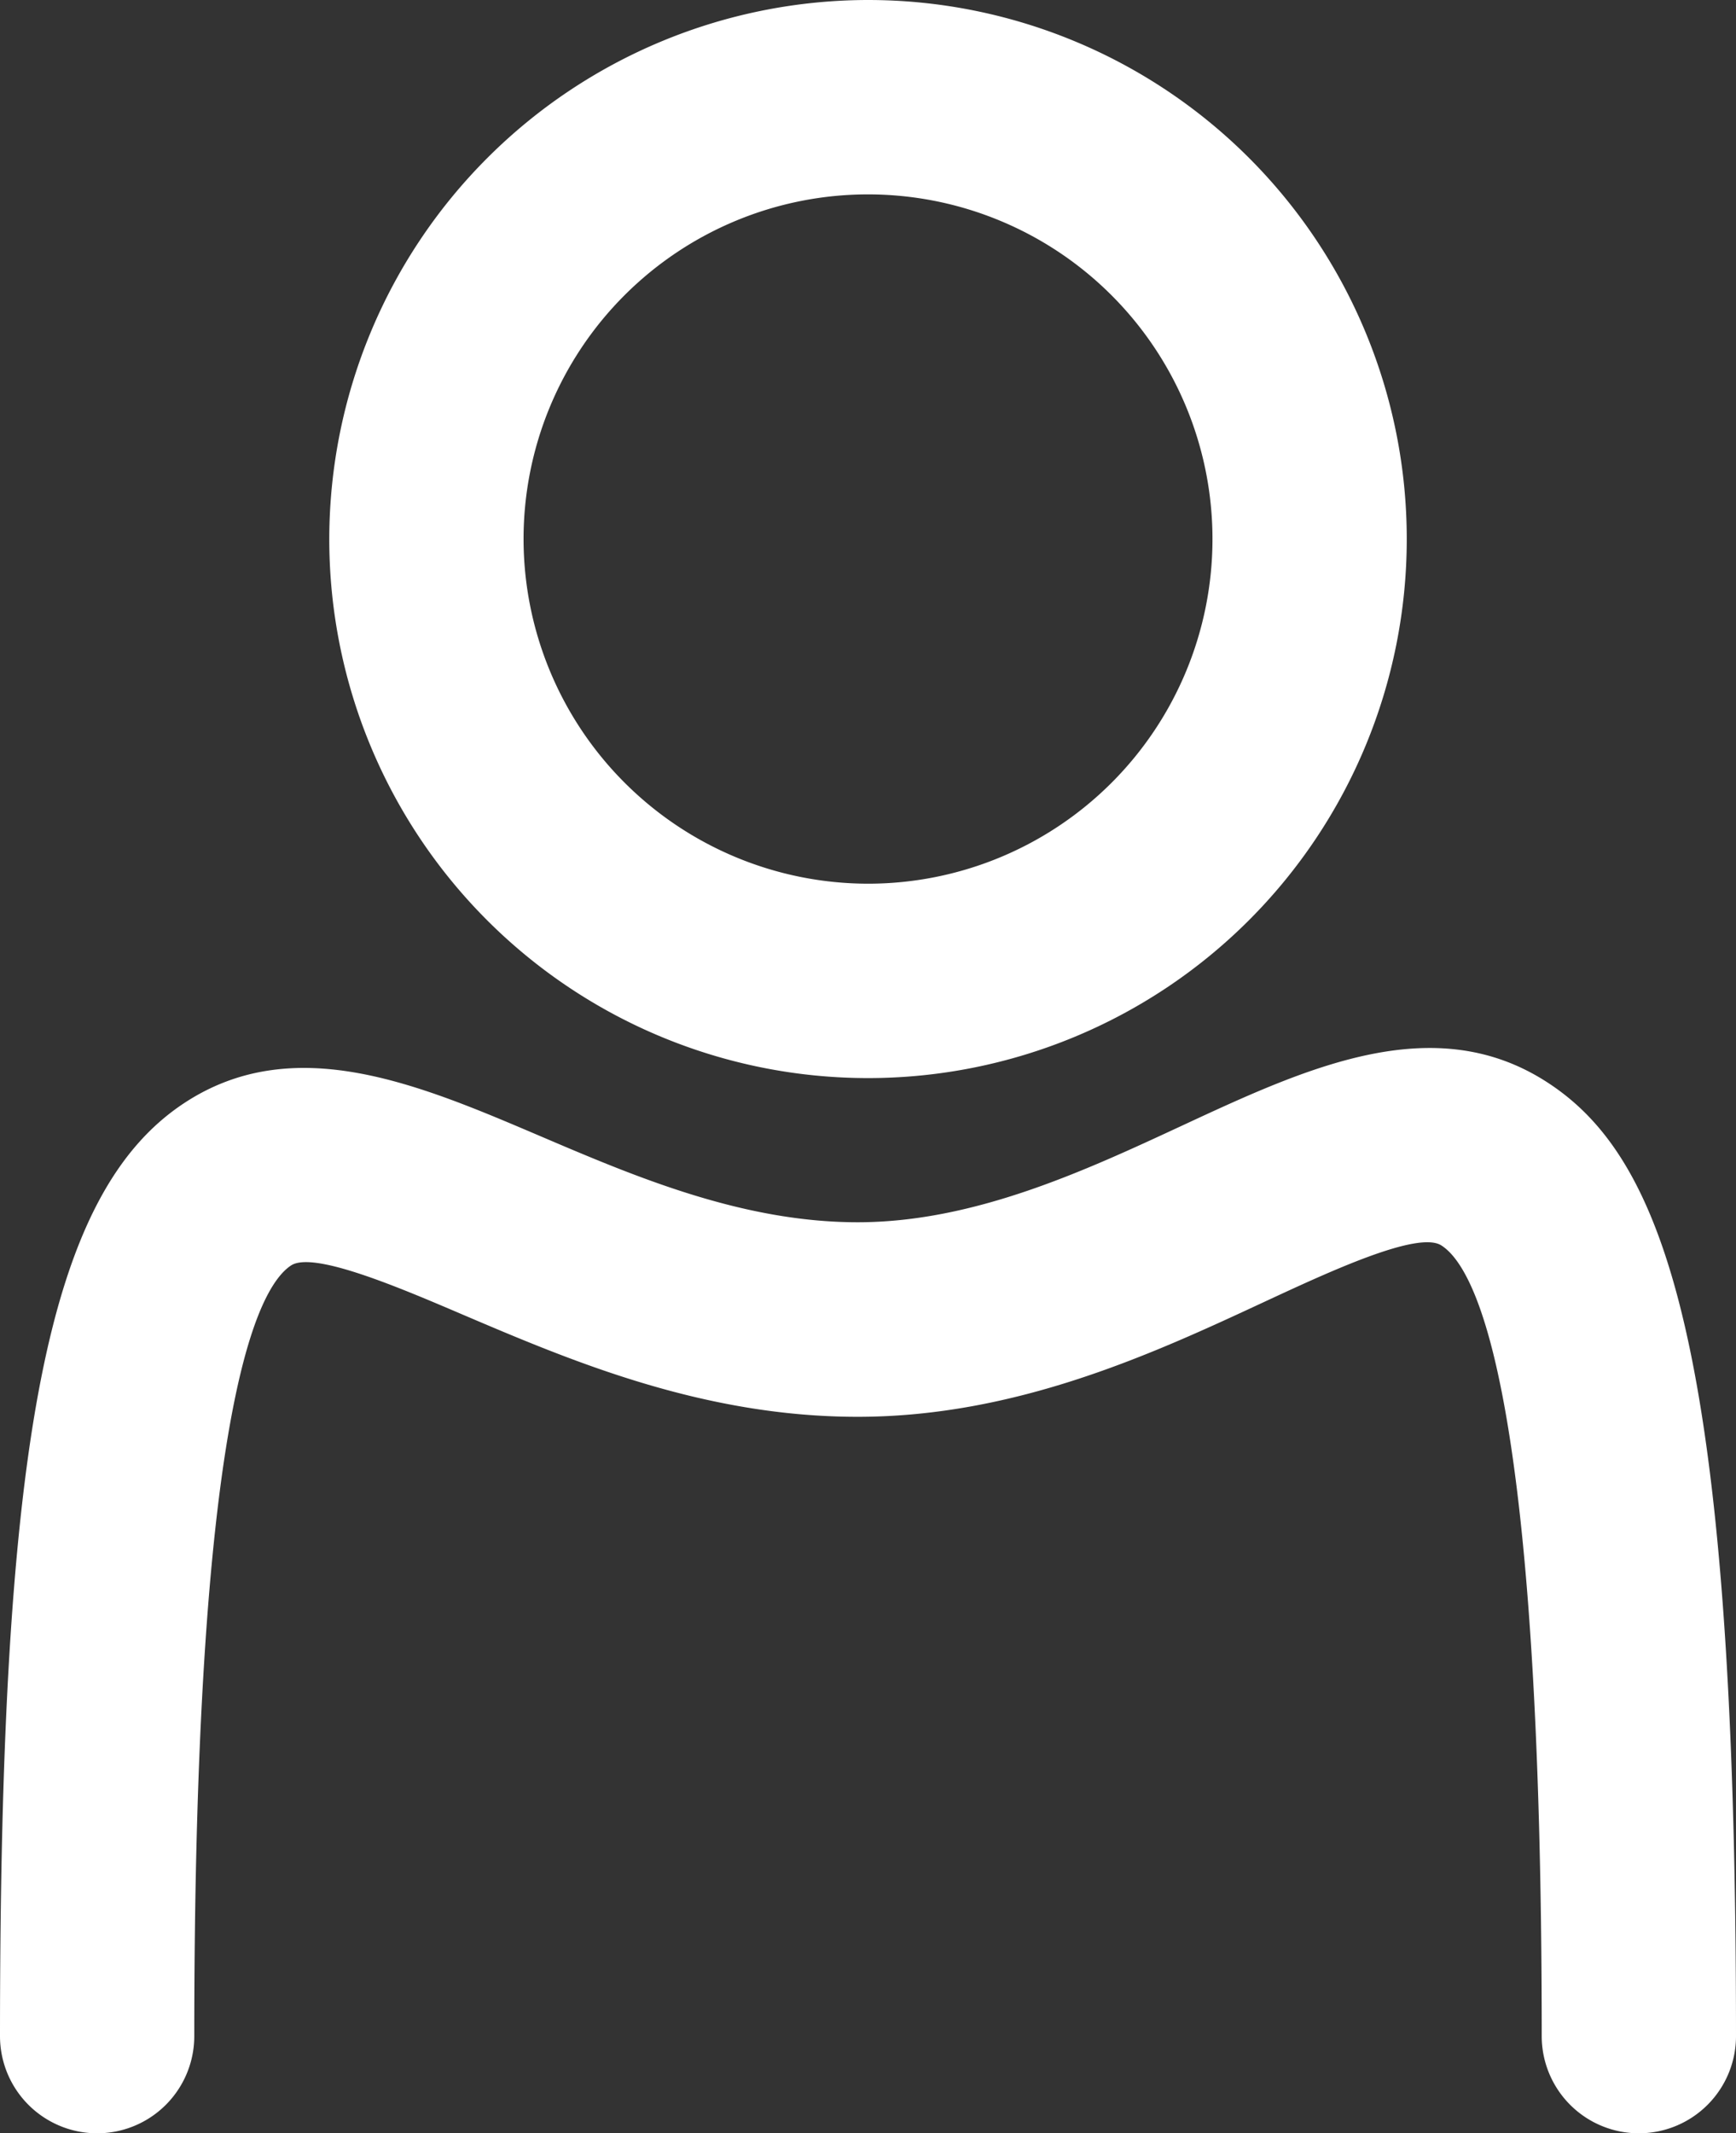
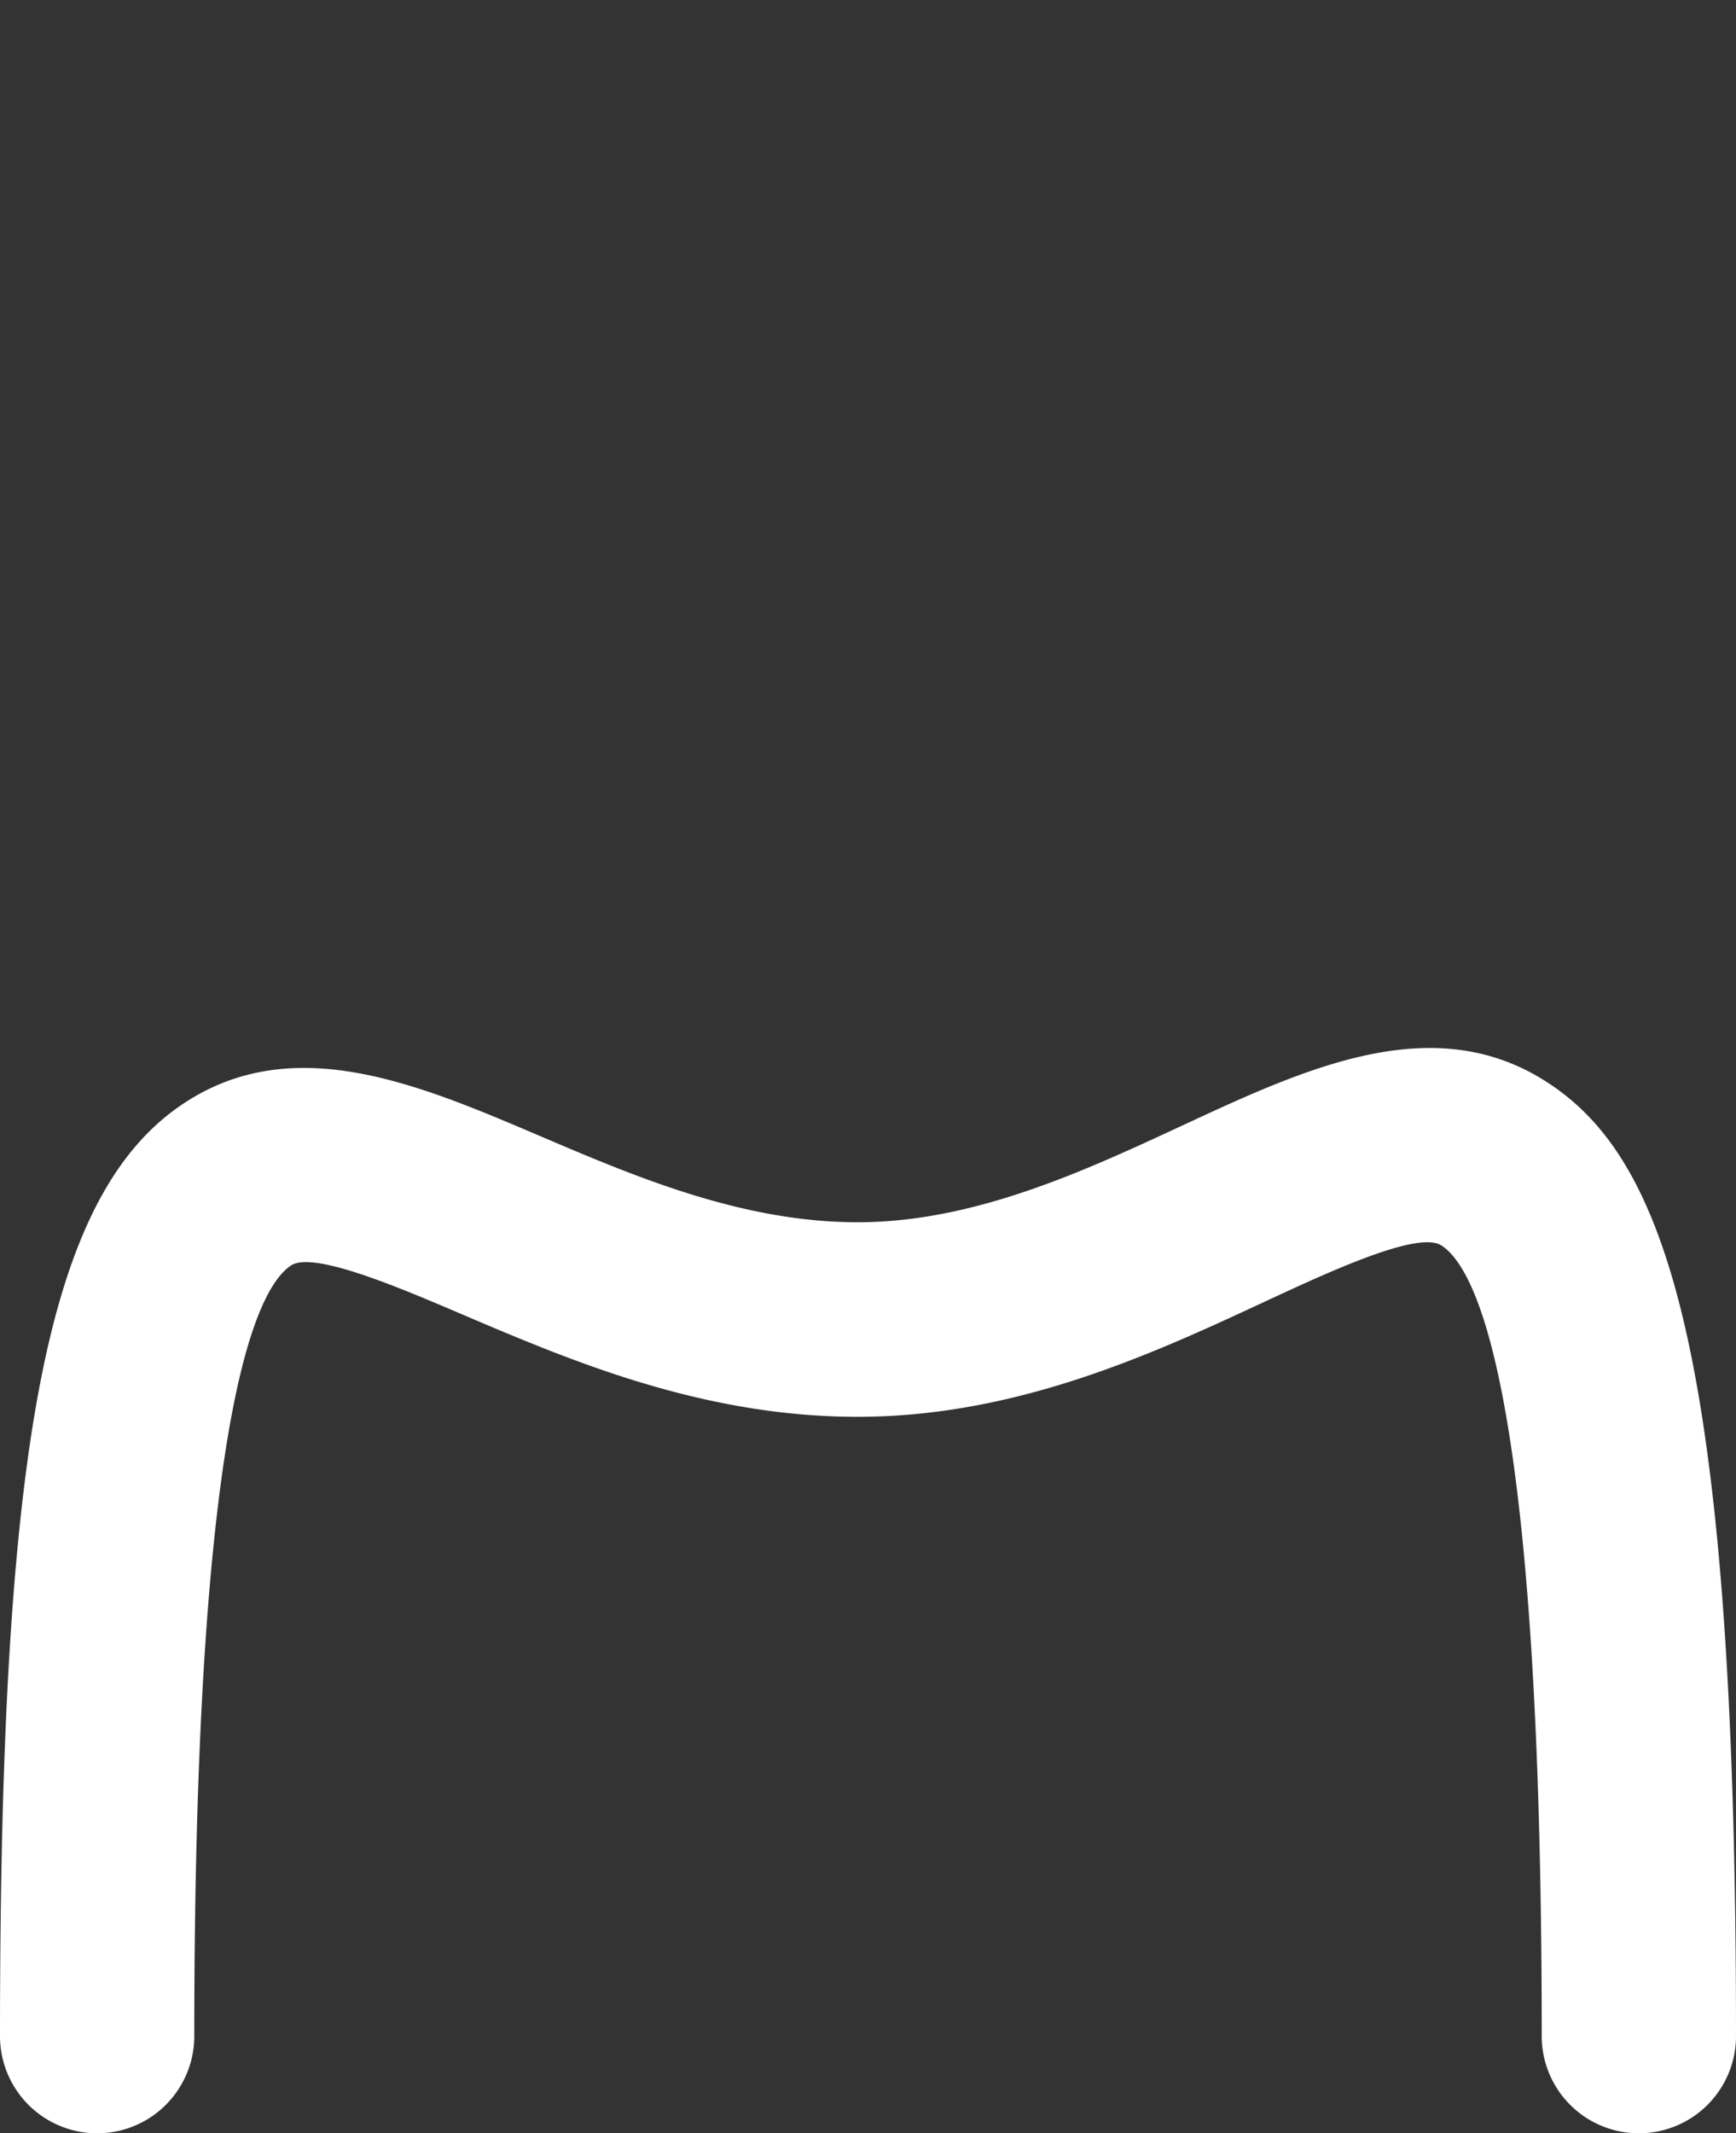
<svg xmlns="http://www.w3.org/2000/svg" width="53.613" height="65.846" viewBox="0 0 53.613 65.846">
  <rect x="0" y="0" width="53.613" height="65.846" fill="#333333" stroke="none" />
  <g id="acc-ico" transform="translate(-934 -508)">
    <path id="Path_34" data-name="Path 34" d="M50.613,65.846a3,3,0,0,1-3-3c0-19.514-1.942-23.667-3.1-24.405-.723-.462-3.464.812-5.466,1.742-3.4,1.581-7.636,3.548-12.561,3.548-4.807,0-8.9-1.75-12.2-3.156-1.947-.832-4.613-1.971-5.3-1.514C7.872,39.8,6,43.866,6,62.846a3,3,0,0,1-6,0c0-18.49,1.487-26.024,5.682-28.794,3.386-2.235,7.24-.588,10.967,1,2.934,1.253,6.259,2.674,9.838,2.674,3.6,0,7.017-1.588,10.033-2.989,3.8-1.765,7.725-3.589,11.221-1.358,3.625,2.313,5.872,8.049,5.872,29.464A3,3,0,0,1,50.613,65.846Z" transform="translate(934 508)" fill="#fff" />
-     <path id="Path_35" data-name="Path 35" d="M13.638-3A16.638,16.638,0,1,1-3,13.638,16.657,16.657,0,0,1,13.638-3Zm0,27.276A10.638,10.638,0,1,0,3,13.638,10.65,10.65,0,0,0,13.638,24.276Z" transform="translate(947.169 511)" fill="#fff" />
  </g>
</svg>